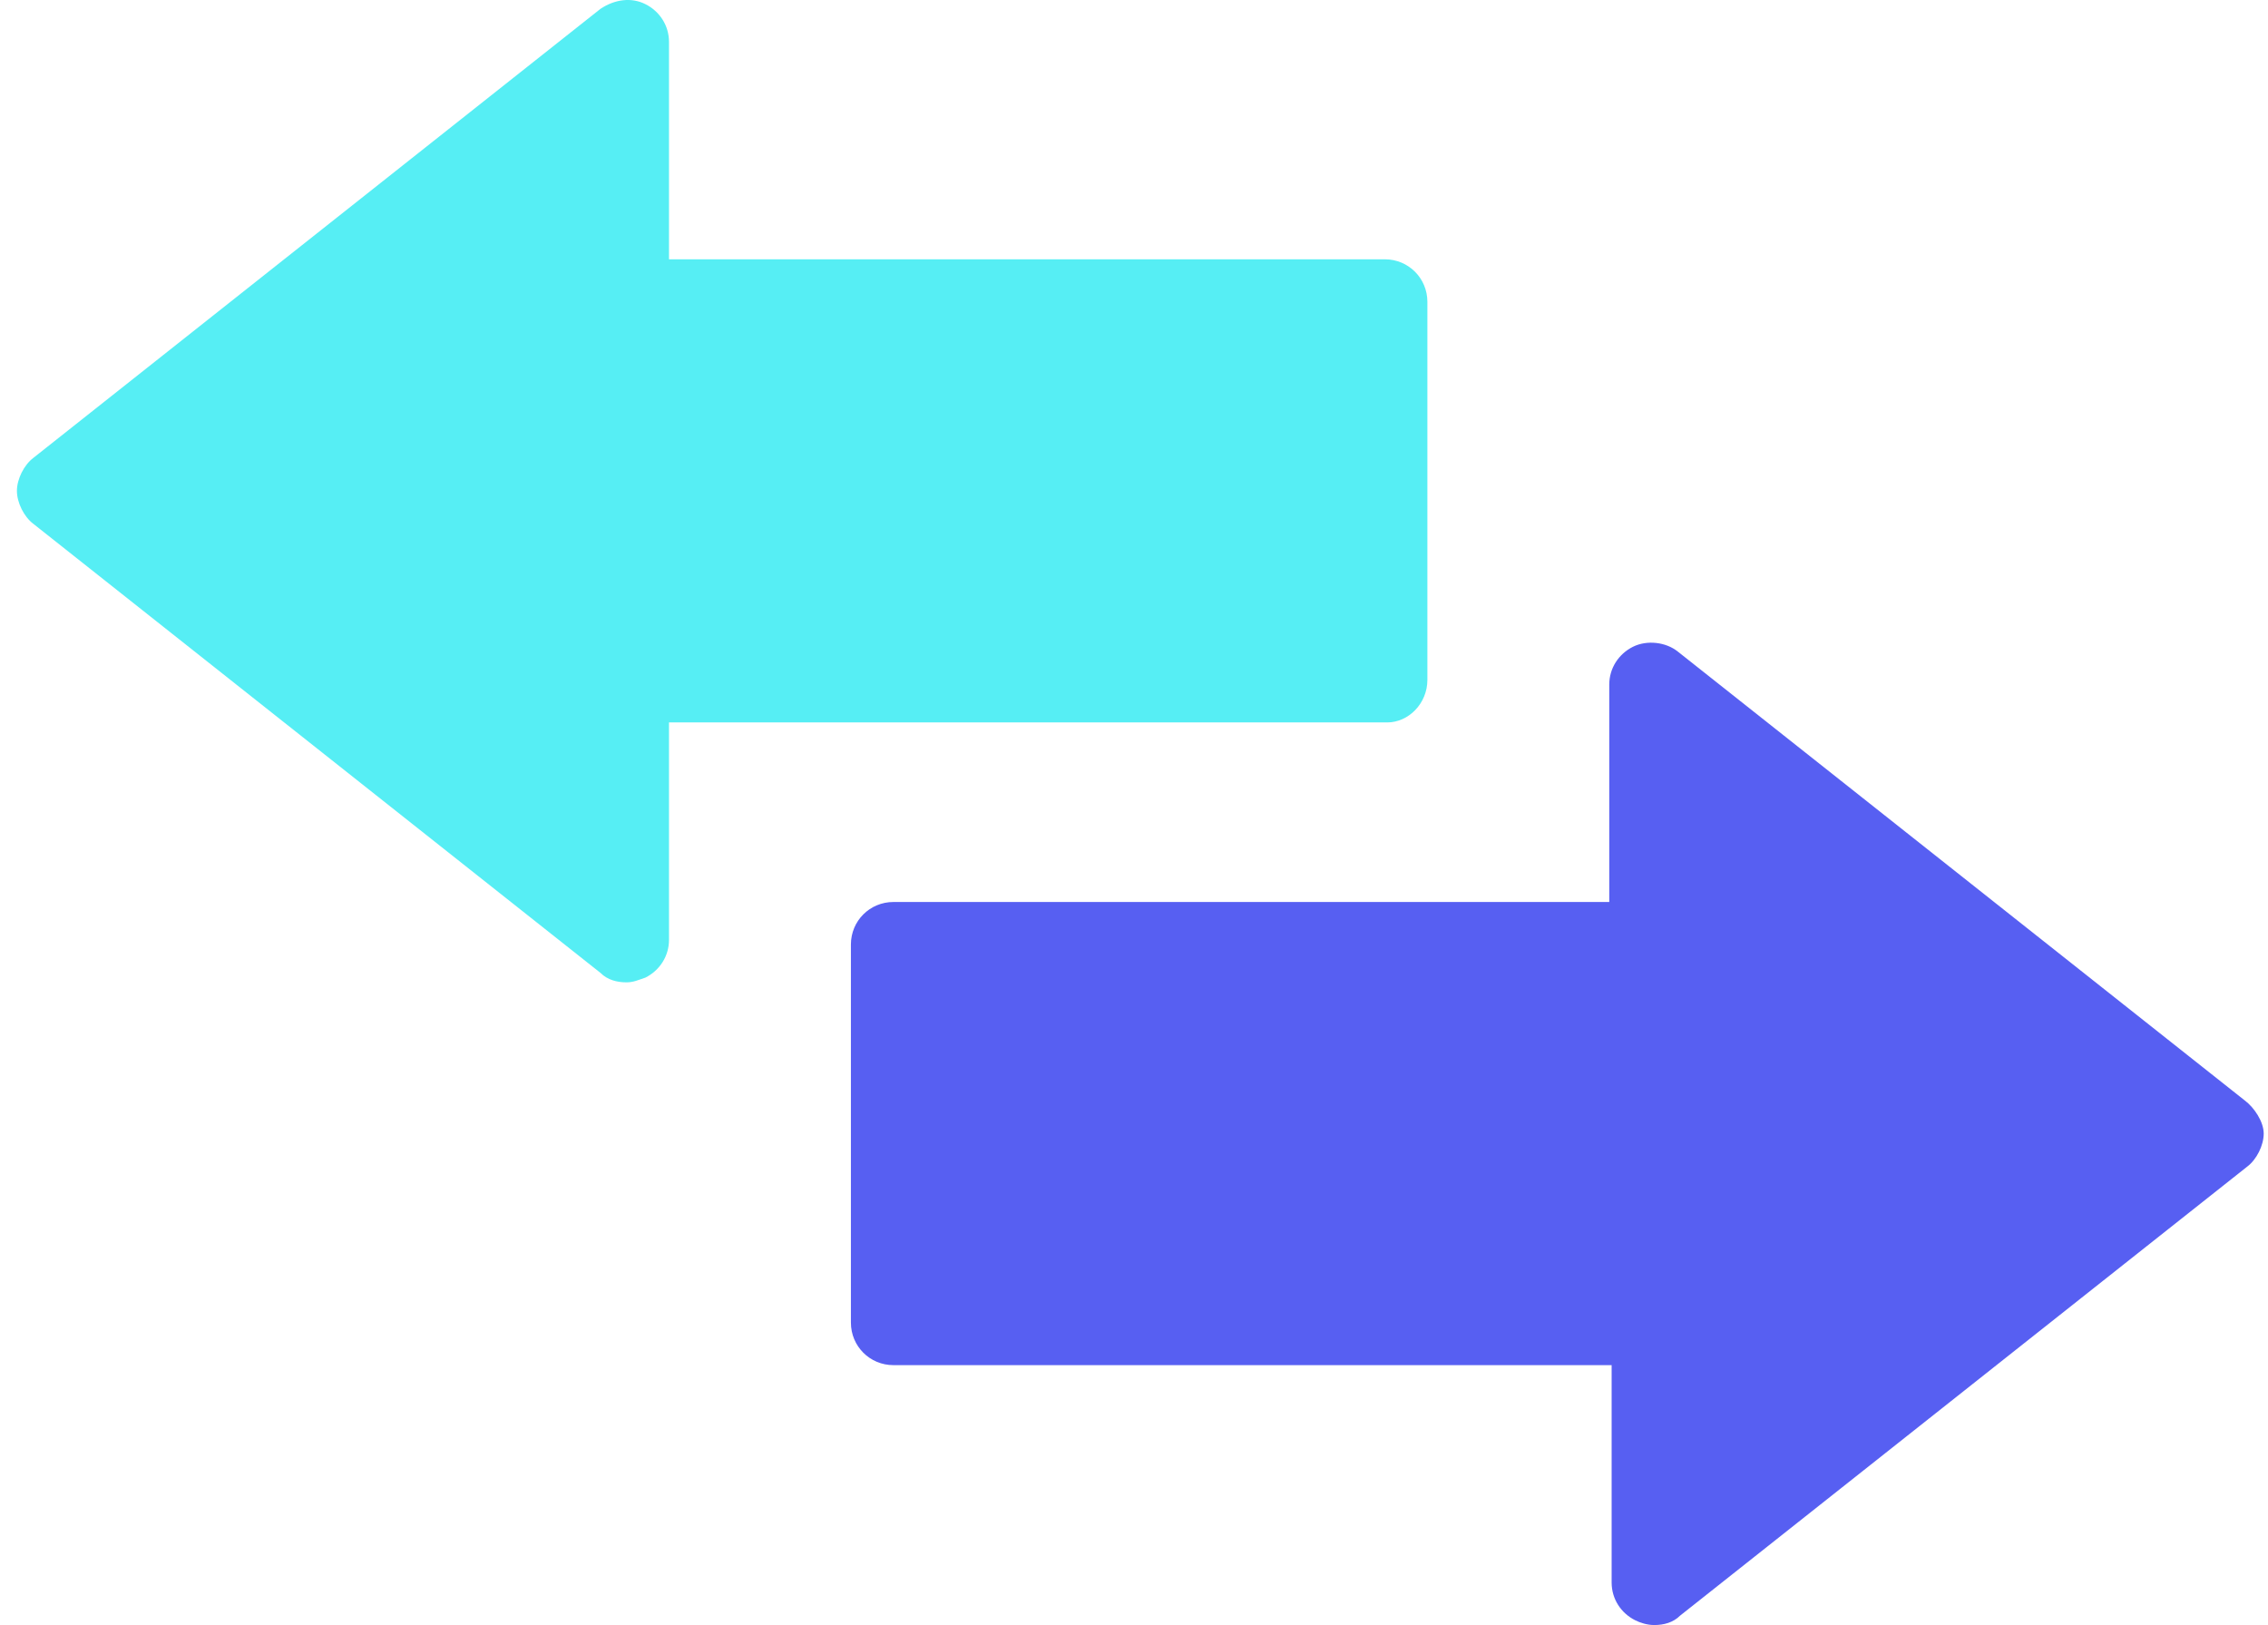
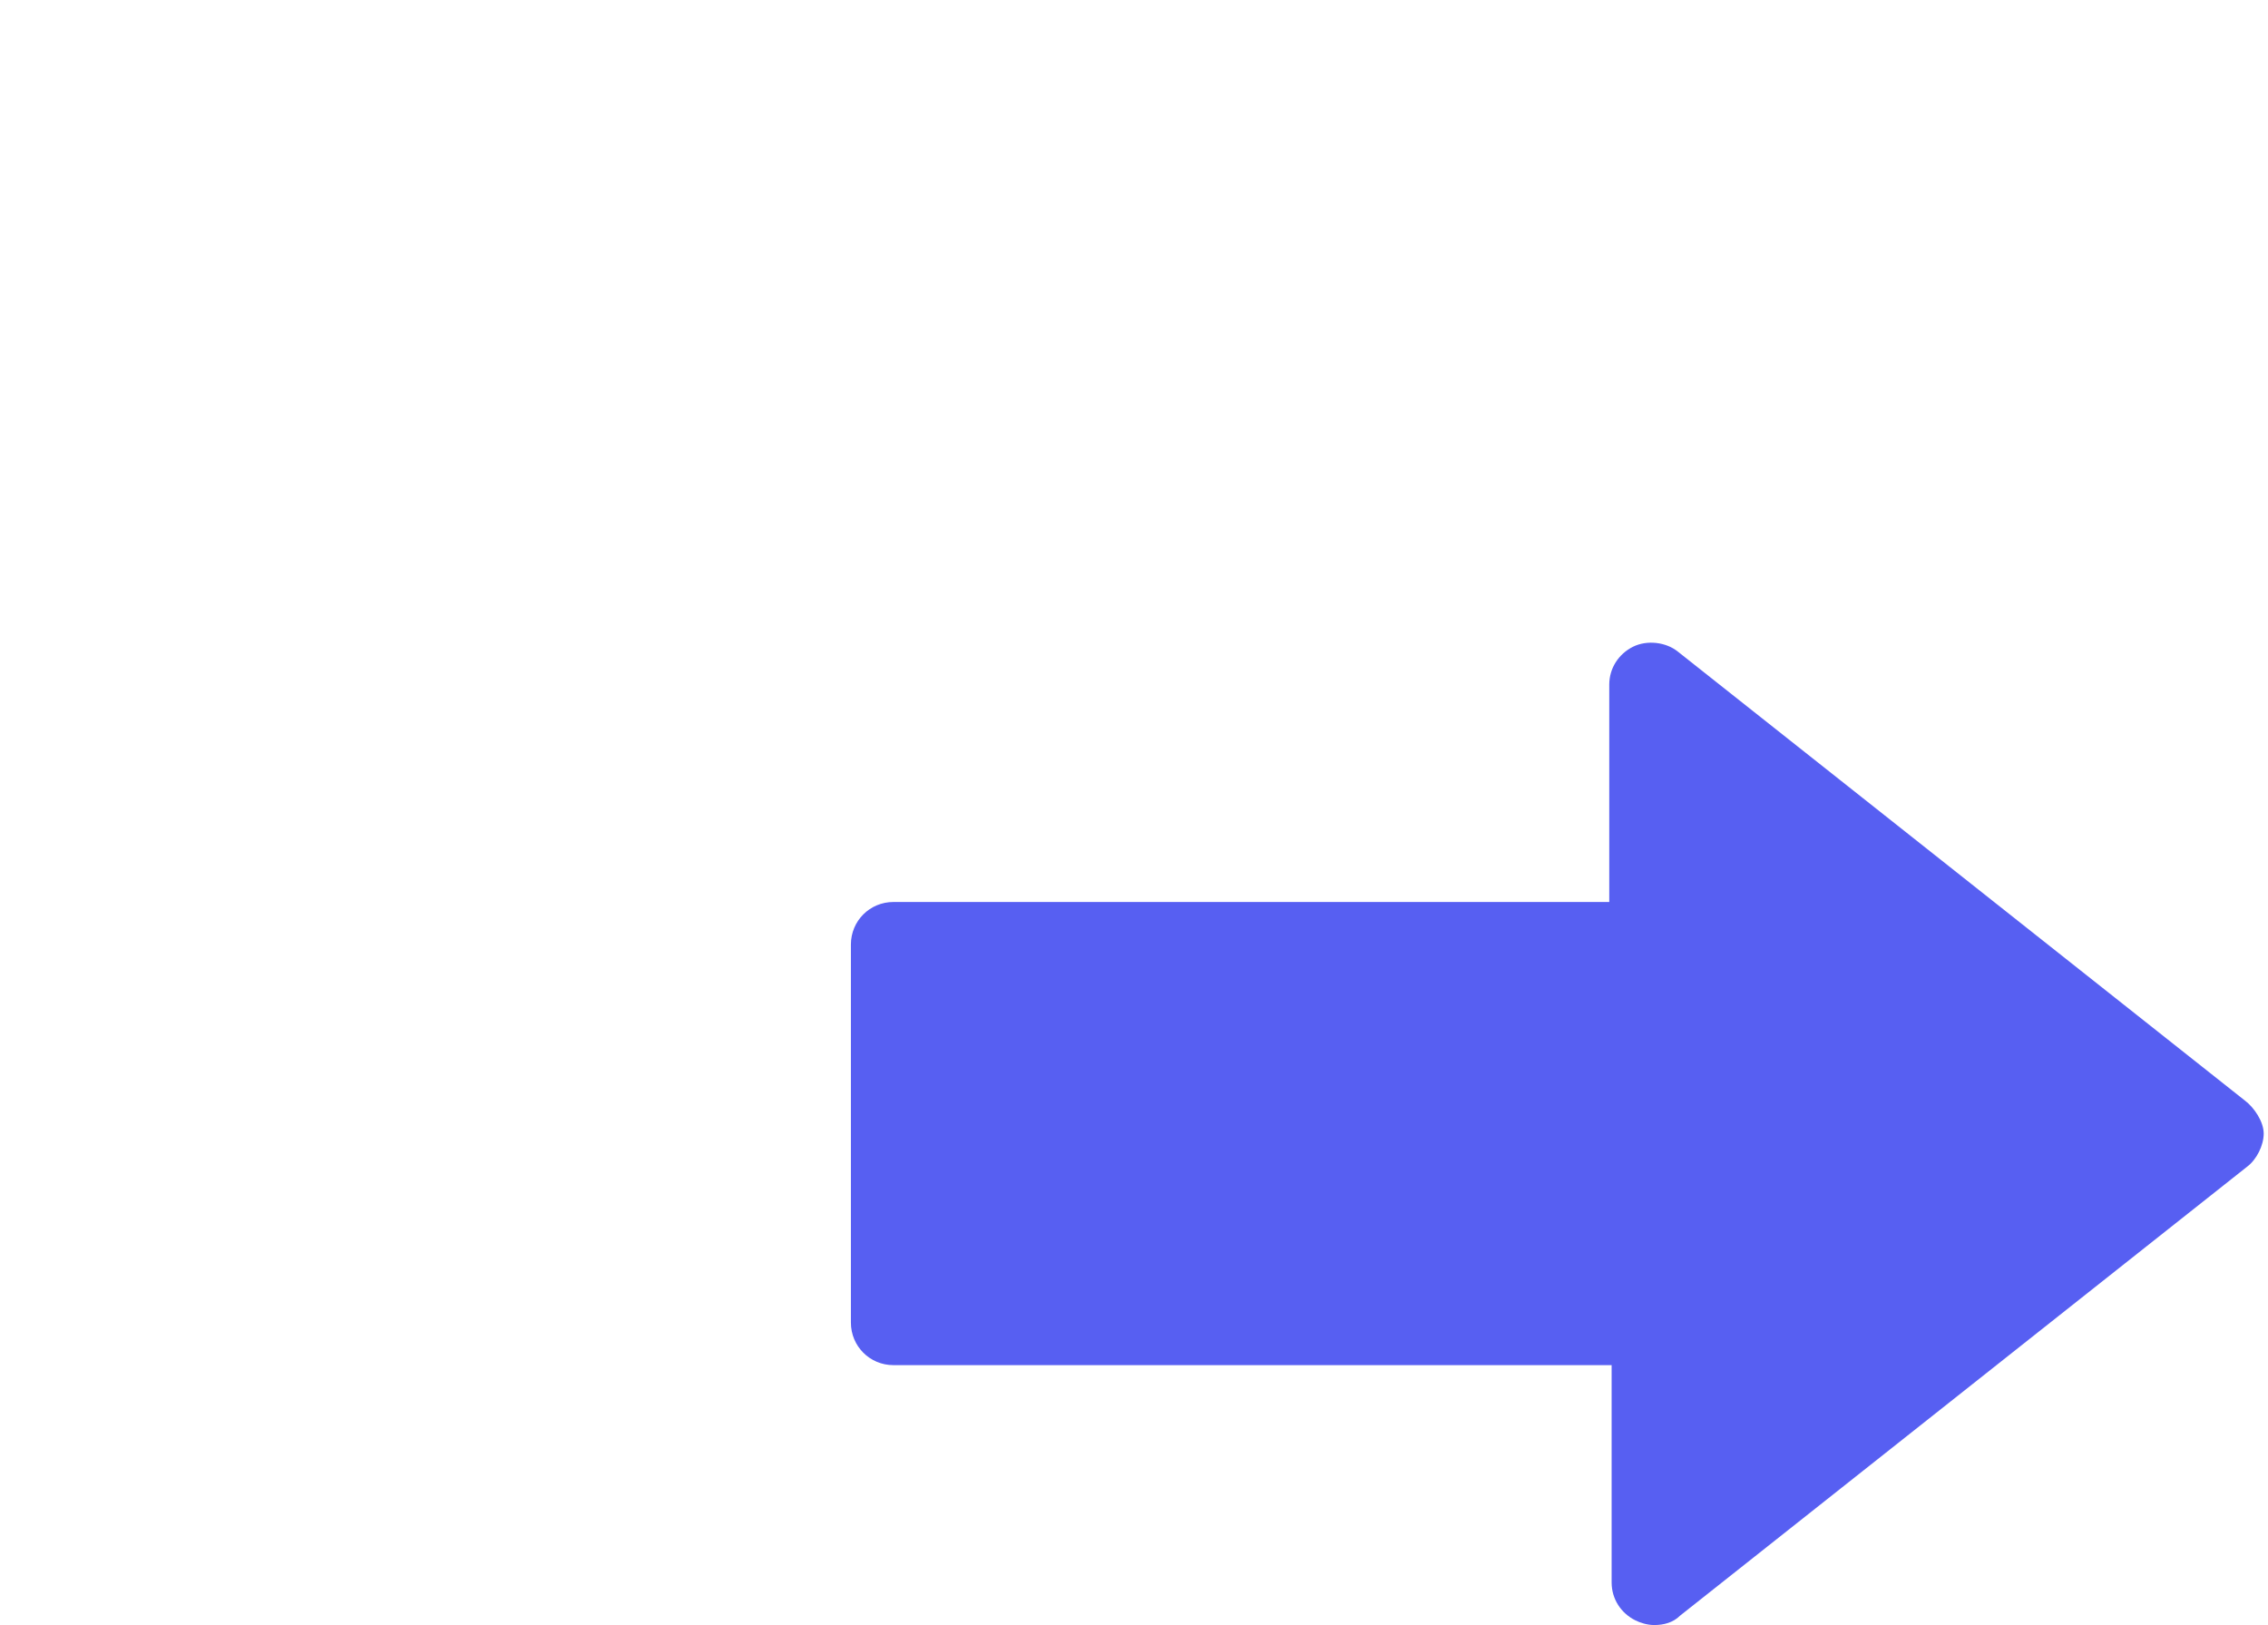
<svg xmlns="http://www.w3.org/2000/svg" width="67" height="48" viewBox="0 0 67 48" fill="none">
-   <path d="M42.167 20.083V8.916C42.167 8.218 41.608 7.659 40.91 7.659H19.763V1.238C19.763 0.75 19.484 0.331 19.065 0.122C18.646 -0.088 18.158 -0.018 17.739 0.261L0.989 13.522C0.709 13.732 0.5 14.15 0.5 14.499C0.5 14.848 0.709 15.267 0.989 15.476L17.739 28.737C17.948 28.946 18.227 29.016 18.507 29.016C18.716 29.016 18.856 28.946 19.065 28.877C19.484 28.667 19.763 28.248 19.763 27.76V21.339H40.98C41.608 21.339 42.167 20.781 42.167 20.083Z" fill="#56EEF4" />
  <path d="M66.315 32.506L49.564 19.245C49.215 18.966 48.657 18.896 48.238 19.105C47.82 19.315 47.54 19.734 47.54 20.222V26.643H26.393C25.695 26.643 25.137 27.201 25.137 27.899V39.066C25.137 39.764 25.695 40.323 26.393 40.323H47.61V46.744C47.61 47.232 47.889 47.651 48.308 47.86C48.448 47.93 48.657 48 48.867 48C49.146 48 49.425 47.93 49.634 47.721L66.385 34.46C66.664 34.251 66.873 33.832 66.873 33.483C66.873 33.134 66.594 32.715 66.315 32.506Z" fill="#575FF2" />
</svg>